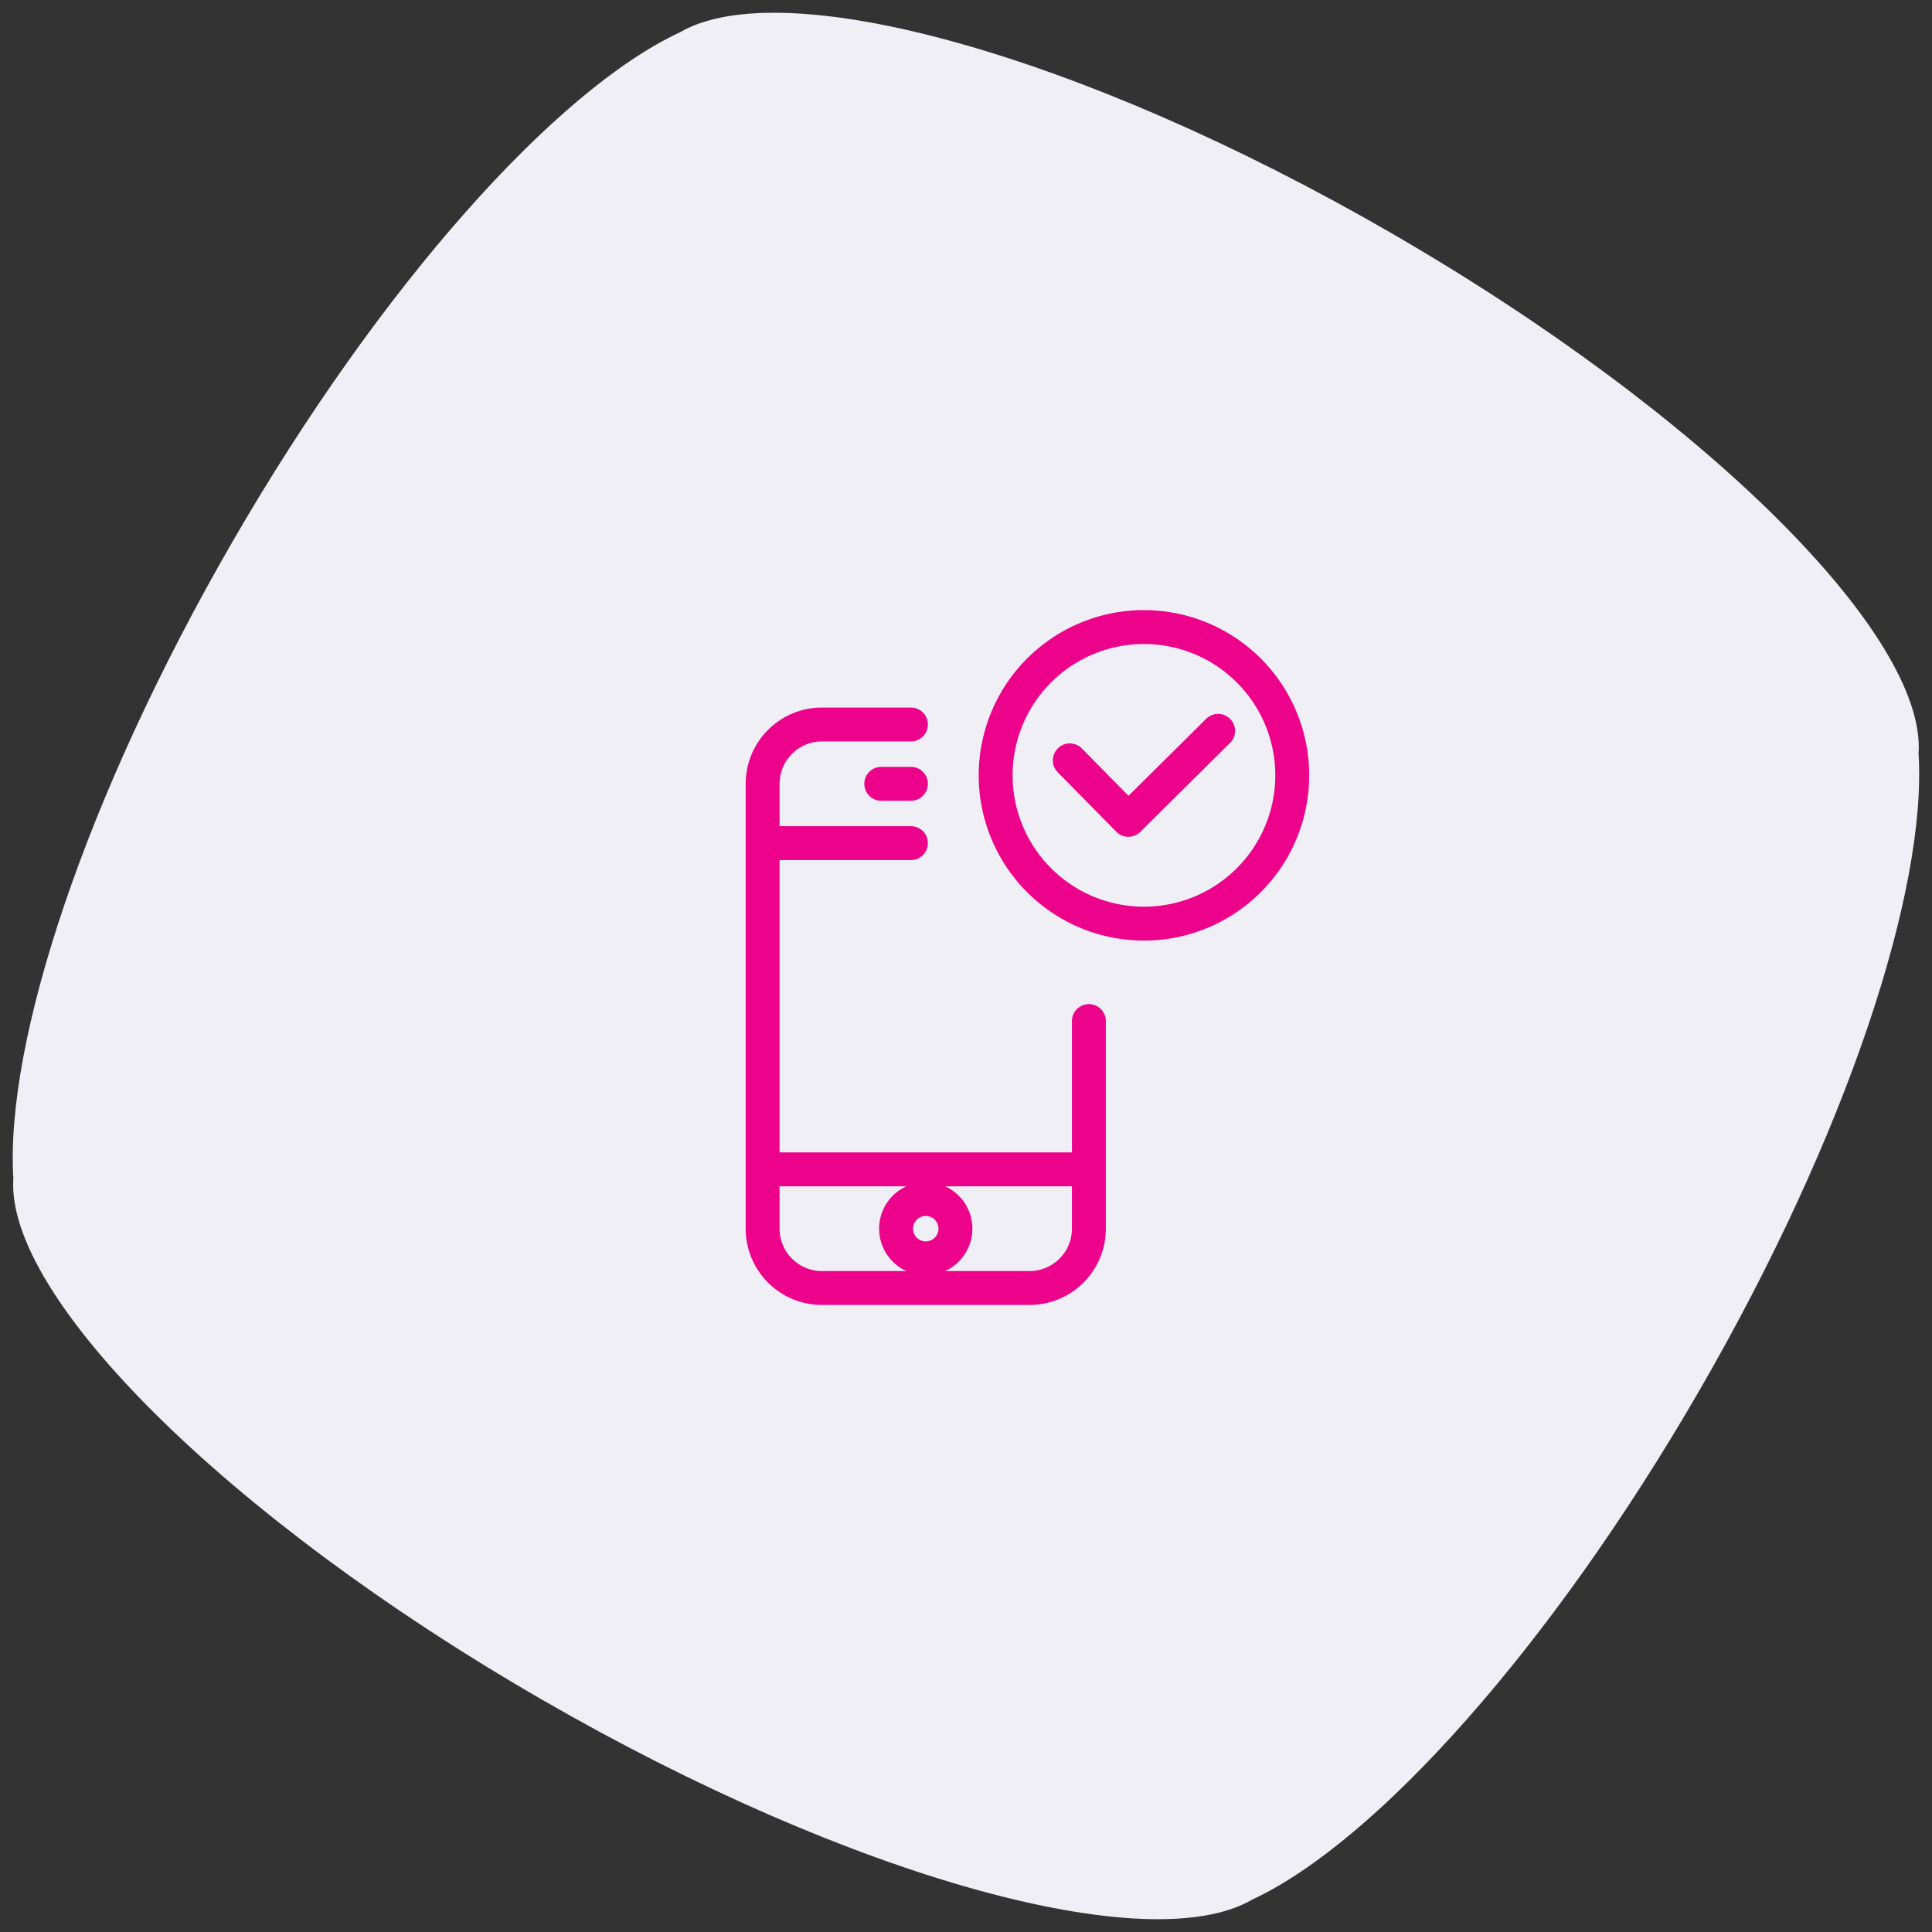
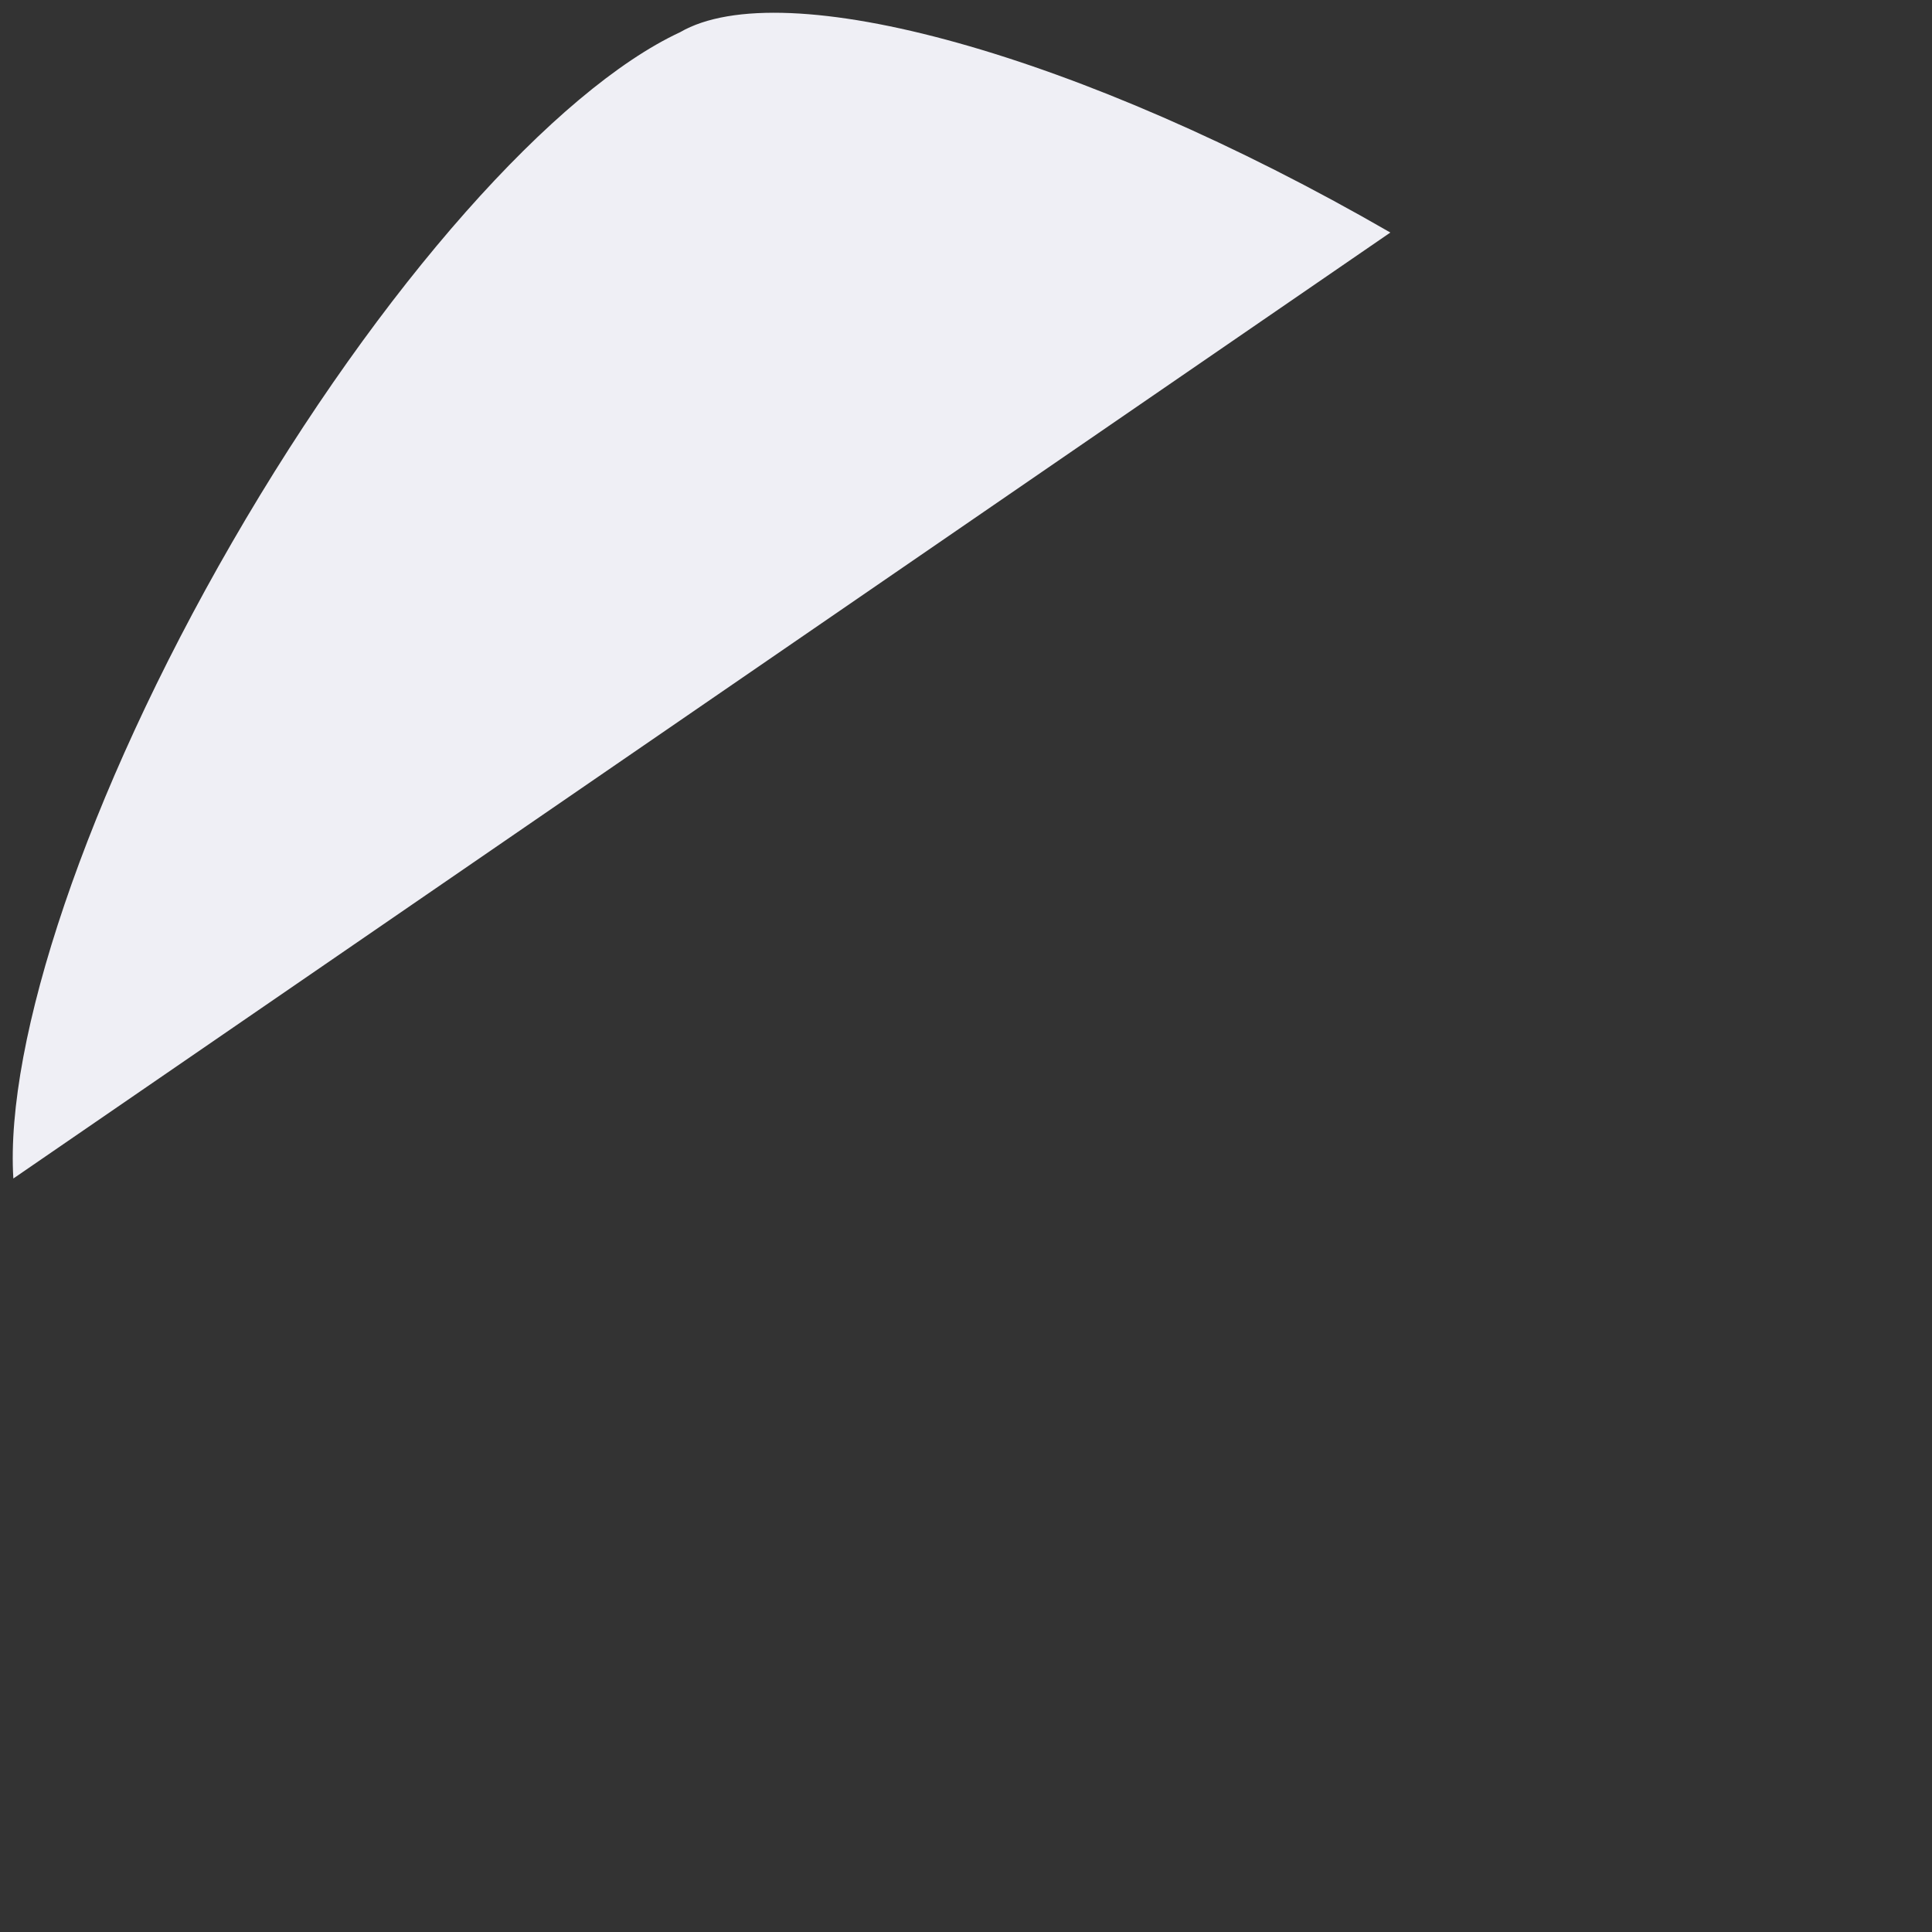
<svg xmlns="http://www.w3.org/2000/svg" width="114" height="114" viewBox="0 0 114 114">
  <rect x="0" y="0" width="114" height="114" fill="#333333" stroke="none" />
  <g fill="none" fill-rule="evenodd">
-     <path fill="#EFEFF5" d="M82.04 13.721C63.717 3.143 46.191-1.625 40.125 1.903c-7.27 3.378-17.63 14.86-26.442 30.122C5.036 47.004.285 61.465.788 69.539c-.473 6.937 12.553 19.99 31.176 30.741 18.31 10.572 35.842 15.345 41.91 11.815 7.27-3.371 17.63-14.86 26.439-30.115 8.65-14.983 13.403-29.439 12.894-37.52.478-6.933-12.544-19.986-31.168-30.739z" />
-     <path stroke="#ED028C" stroke-linecap="round" stroke-linejoin="round" stroke-width="2" d="M64.25 60.25V72.5c0 1.932-1.568 3.5-3.5 3.5H48.5a3.501 3.501 0 0 1-3.5-3.5V46.25c0-1.932 1.568-3.5 3.5-3.5h5.25m0 7H45M64.25 69H45m7.875 3.5a1.75 1.75 0 1 0 3.501-.001 1.75 1.75 0 0 0-3.501.001zM52 46.25h1.75m18.125-3.125l-5.294 5.25-3.456-3.509m13.125.884a8.75 8.75 0 0 1-8.75 8.75 8.75 8.75 0 1 1 8.75-8.75z" />
+     <path fill="#EFEFF5" d="M82.04 13.721C63.717 3.143 46.191-1.625 40.125 1.903c-7.27 3.378-17.63 14.86-26.442 30.122C5.036 47.004.285 61.465.788 69.539z" />
  </g>
</svg>